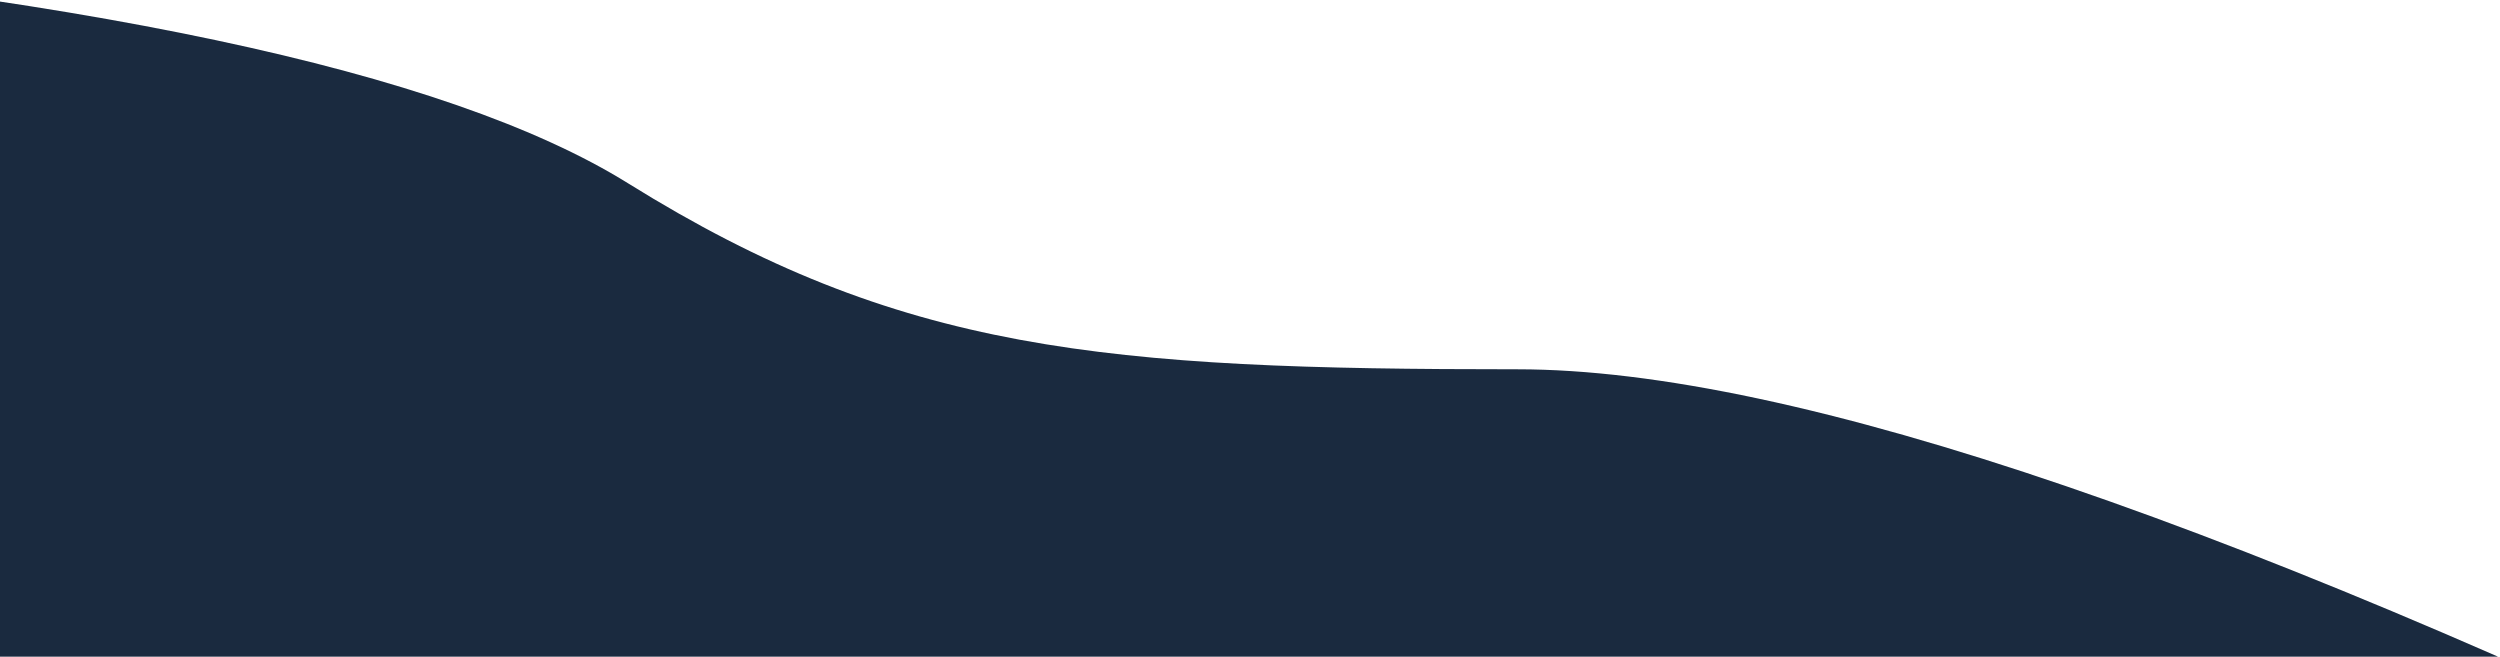
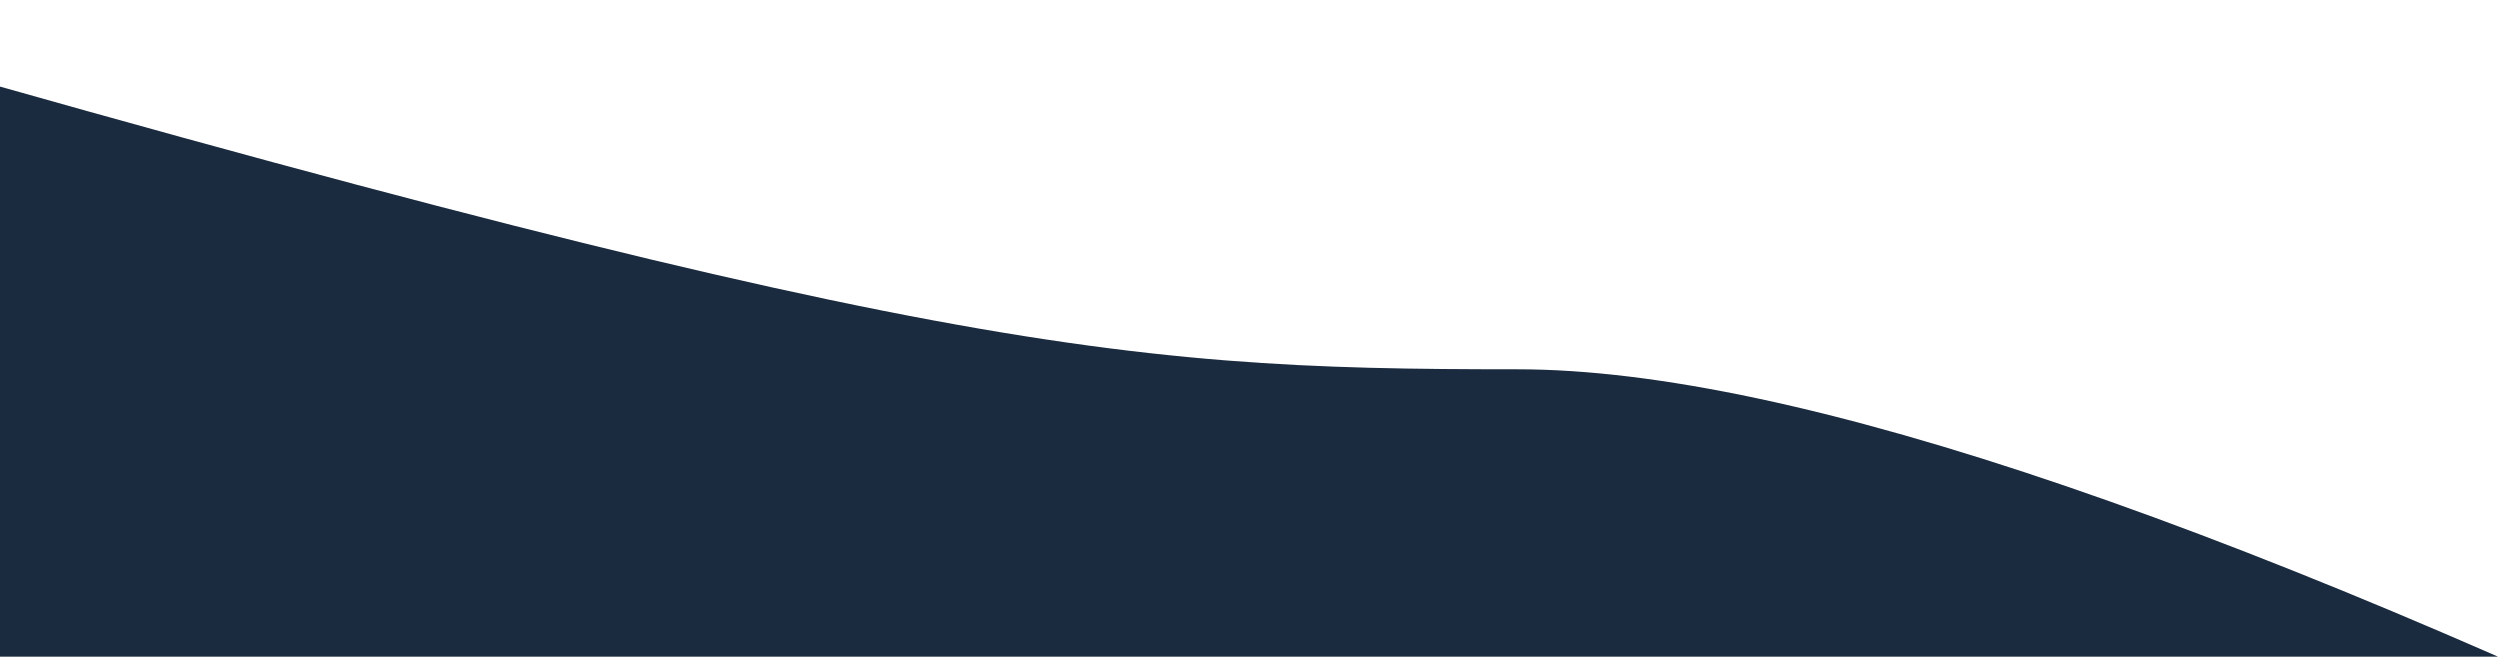
<svg xmlns="http://www.w3.org/2000/svg" width="434" height="114" viewBox="0 0 434 114">
-   <path d="M-82.925-8.869c96.524 7.557 160.51 21.12 191.956 40.69C156.2 61.176 191.643 64.11 263.45 64.11c47.87 0 127.054 27.085 237.55 81.254l-560 12.36L-82.925-8.87z" fill="#1A2A3F" fill-rule="evenodd" />
+   <path d="M-82.925-8.869C156.2 61.176 191.643 64.11 263.45 64.11c47.87 0 127.054 27.085 237.55 81.254l-560 12.36L-82.925-8.87z" fill="#1A2A3F" fill-rule="evenodd" />
</svg>